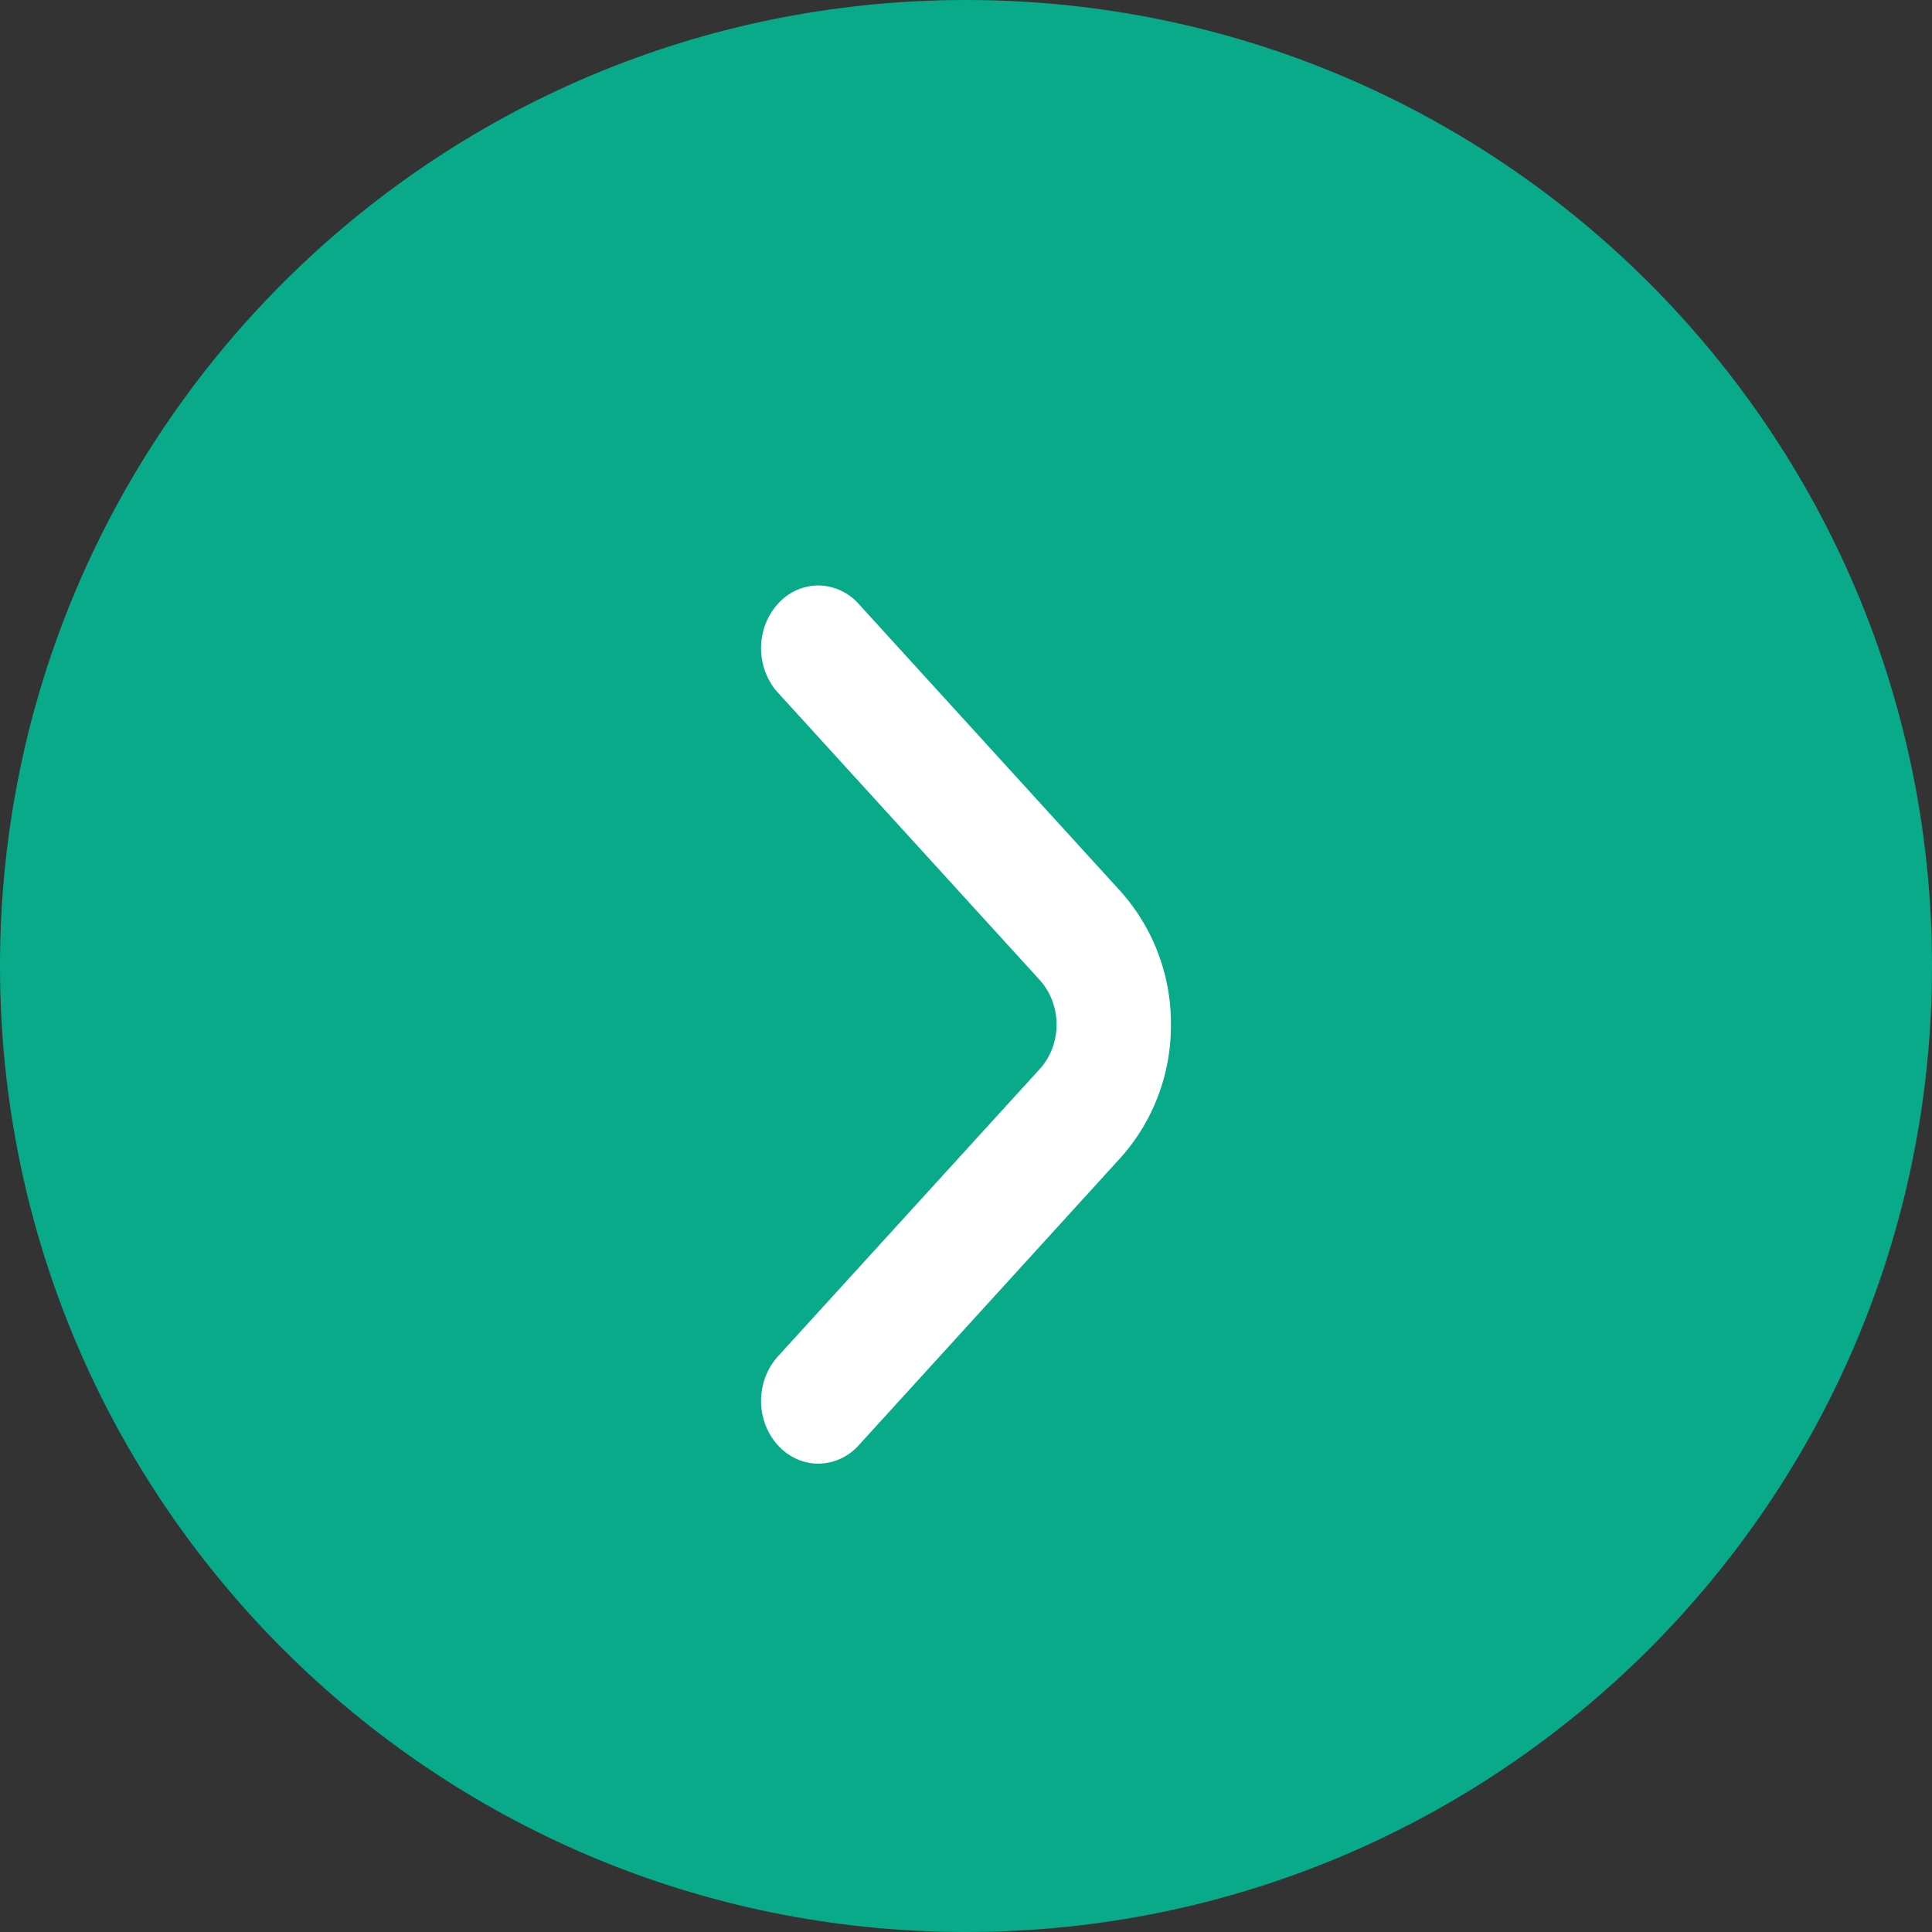
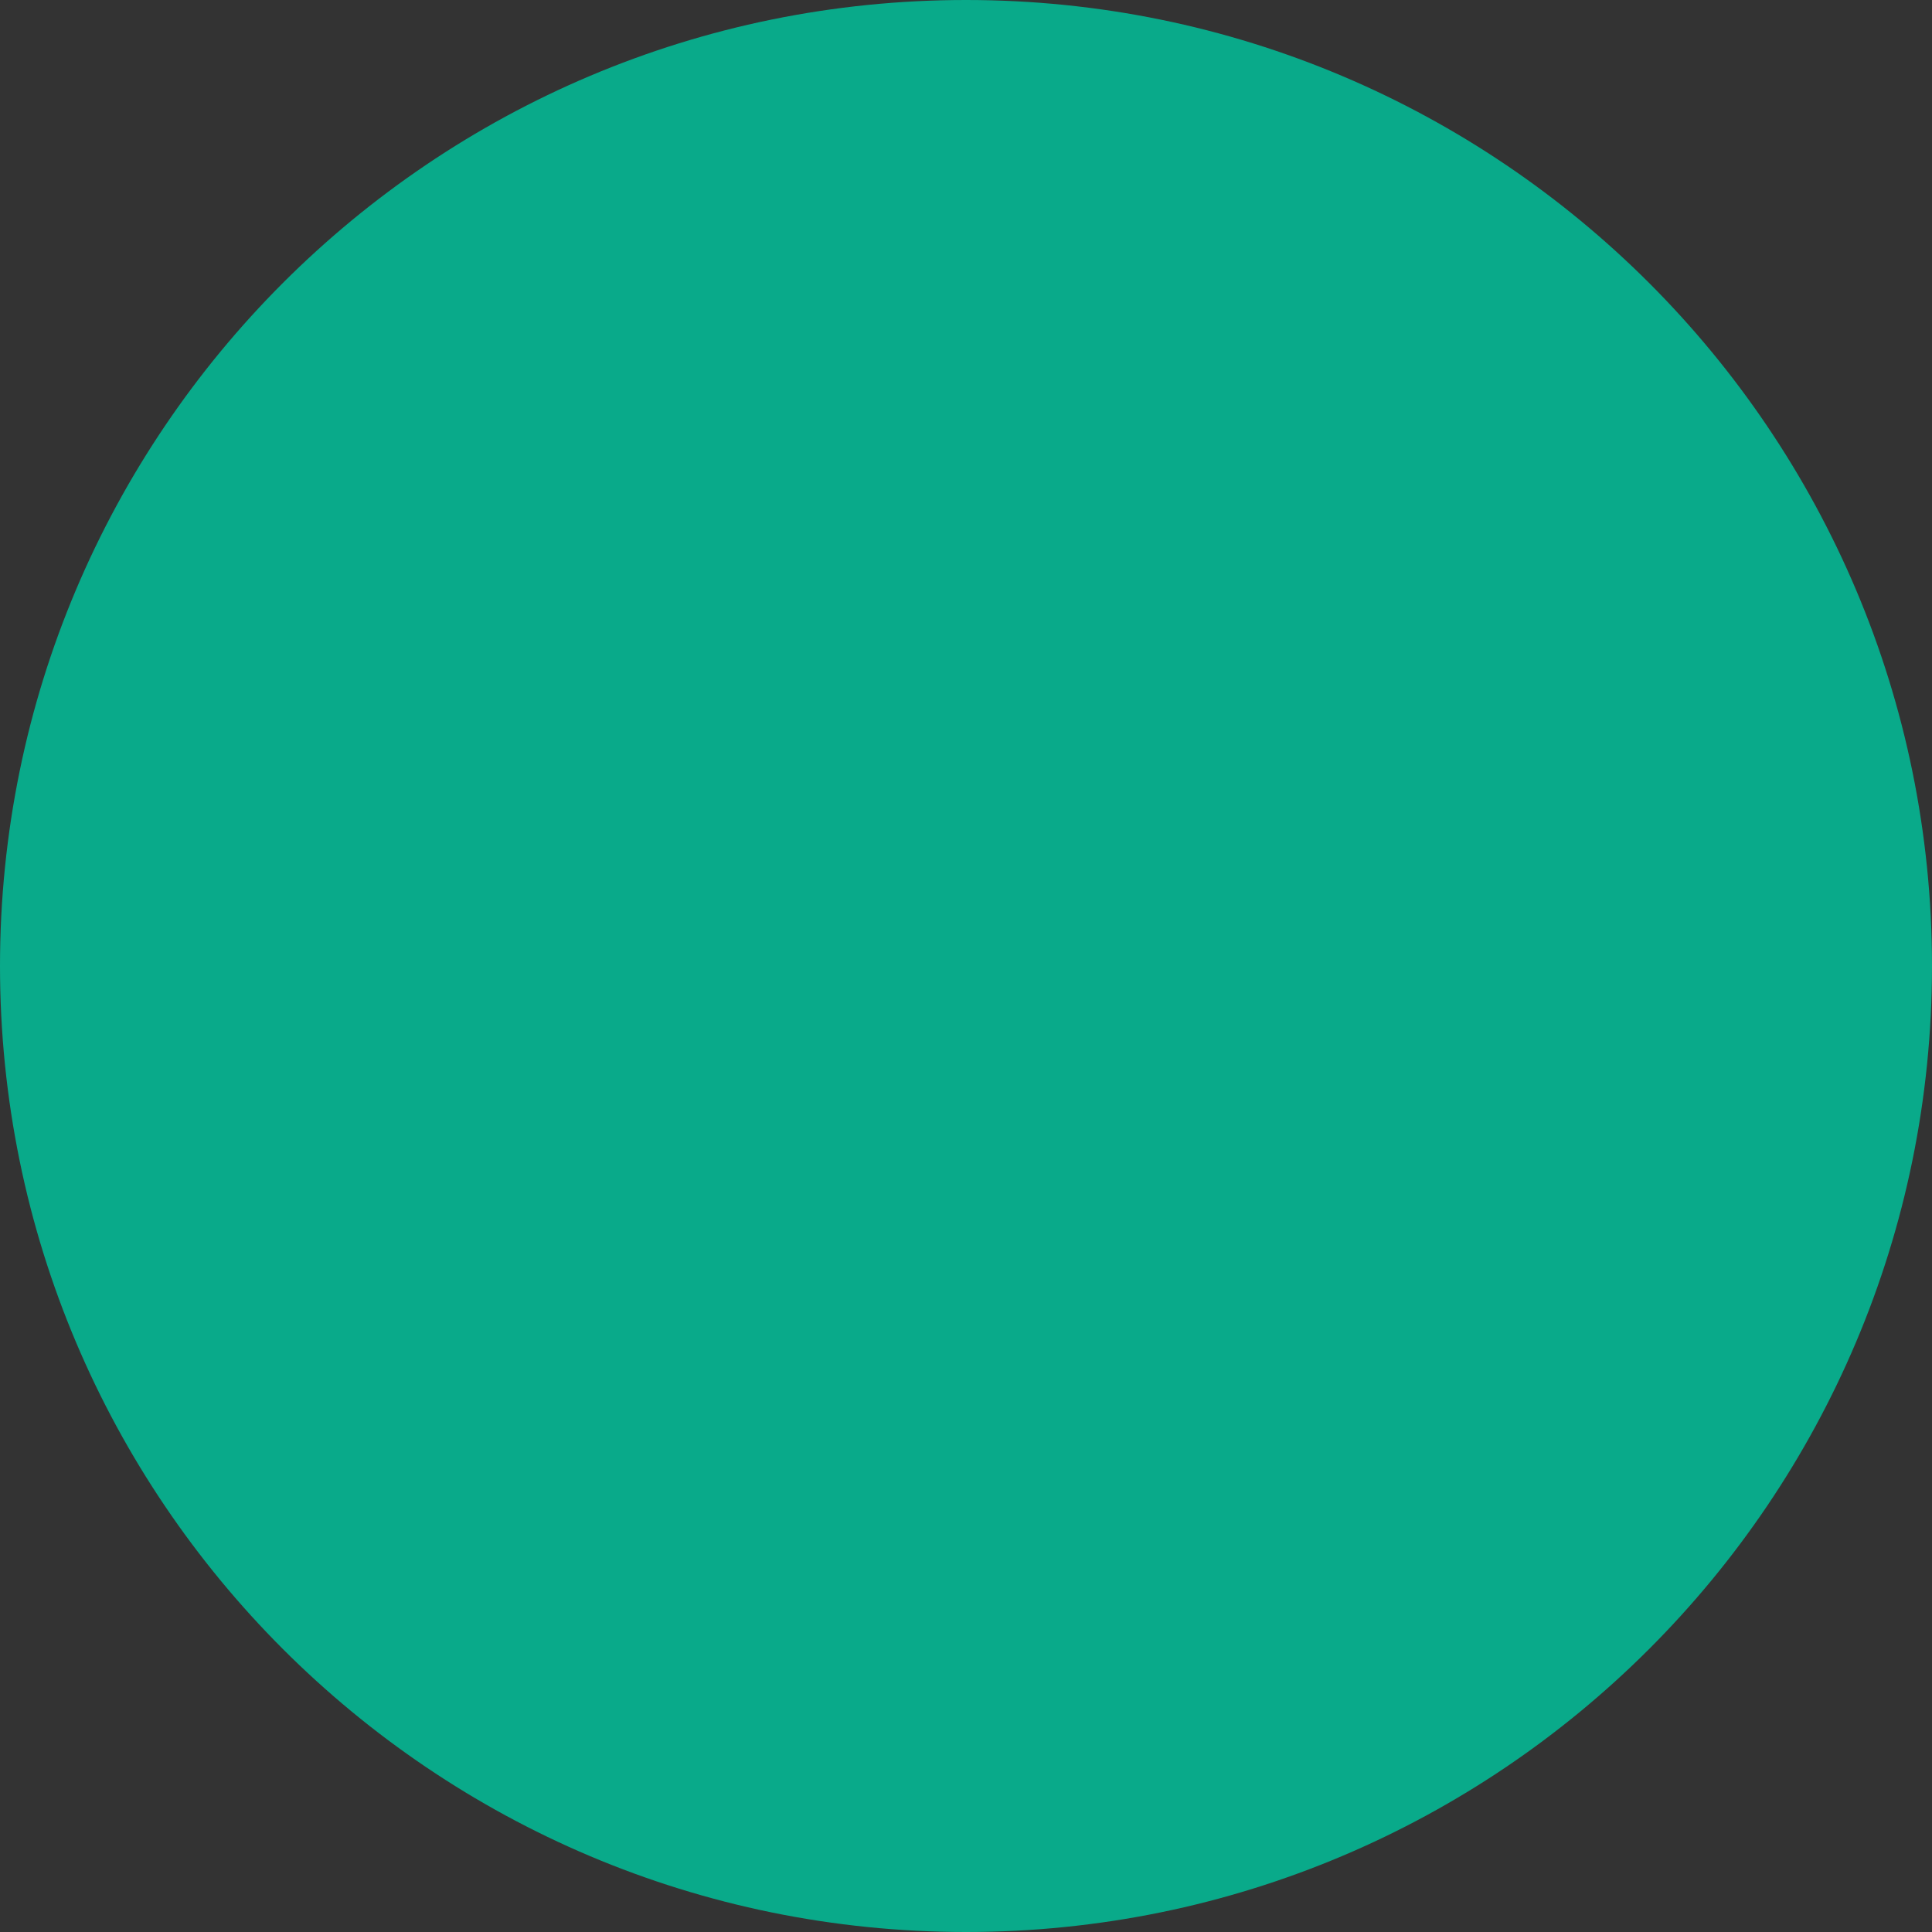
<svg xmlns="http://www.w3.org/2000/svg" data-bbox="0 0 33 33" viewBox="0 0 33 33" height="33" width="33" data-type="color">
  <rect x="0" y="0" width="33" height="33" fill="#333333" stroke="none" />
  <g>
    <path fill="#09AA8A" d="M33 16.5C33 25.613 25.613 33 16.5 33S0 25.613 0 16.5 7.387 0 16.5 0 33 7.387 33 16.5z" data-color="1" />
-     <path fill="#ffffff" d="M13.289 10.312a1.09 1.09 0 0 0-.214.348 1.163 1.163 0 0 0 0 .824c.05.13.122.25.214.349l4.47 4.906c.09.1.163.218.213.349a1.164 1.164 0 0 1 0 .824c-.05.13-.122.249-.214.349l-4.47 4.906c-.09.1-.163.218-.213.349a1.162 1.162 0 0 0 0 .824c.05.13.122.249.214.349.183.199.43.311.688.311a.934.934 0 0 0 .688-.311l4.479-4.918A3.38 3.38 0 0 0 20 17.5a3.38 3.38 0 0 0-.856-2.271l-4.48-4.917a.934.934 0 0 0-.687-.312.933.933 0 0 0-.688.312Z" data-color="2" />
  </g>
</svg>